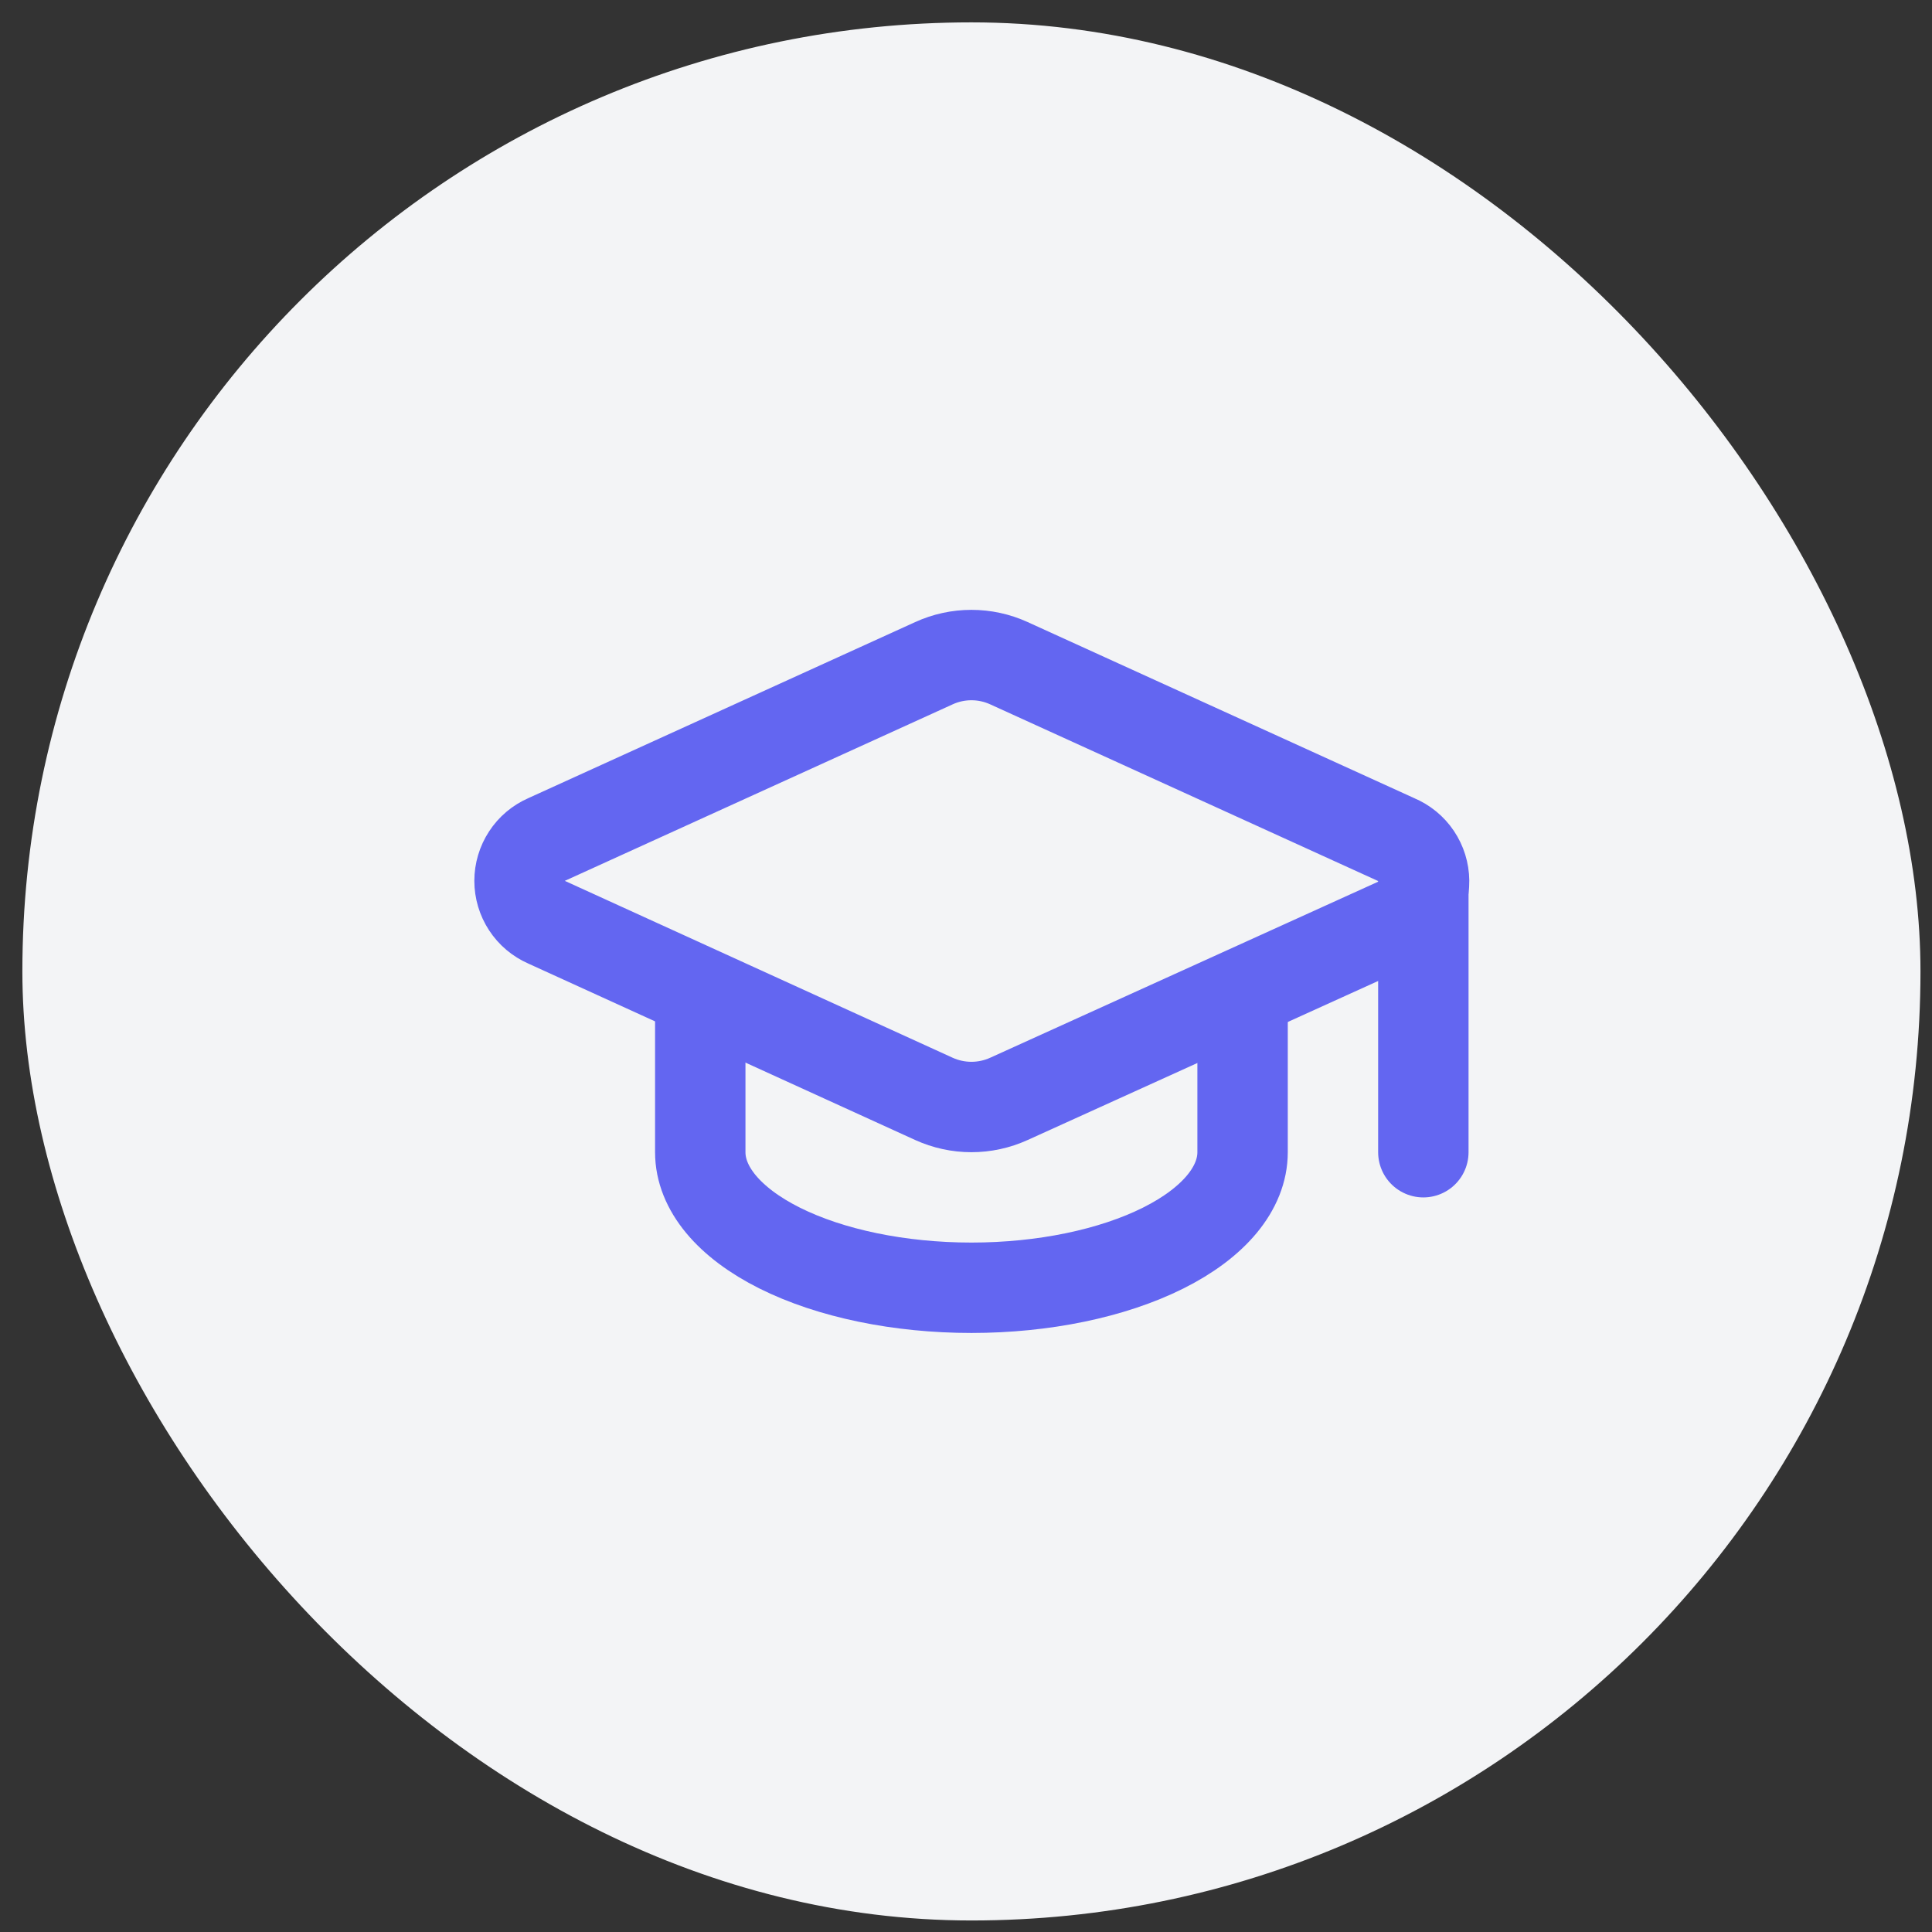
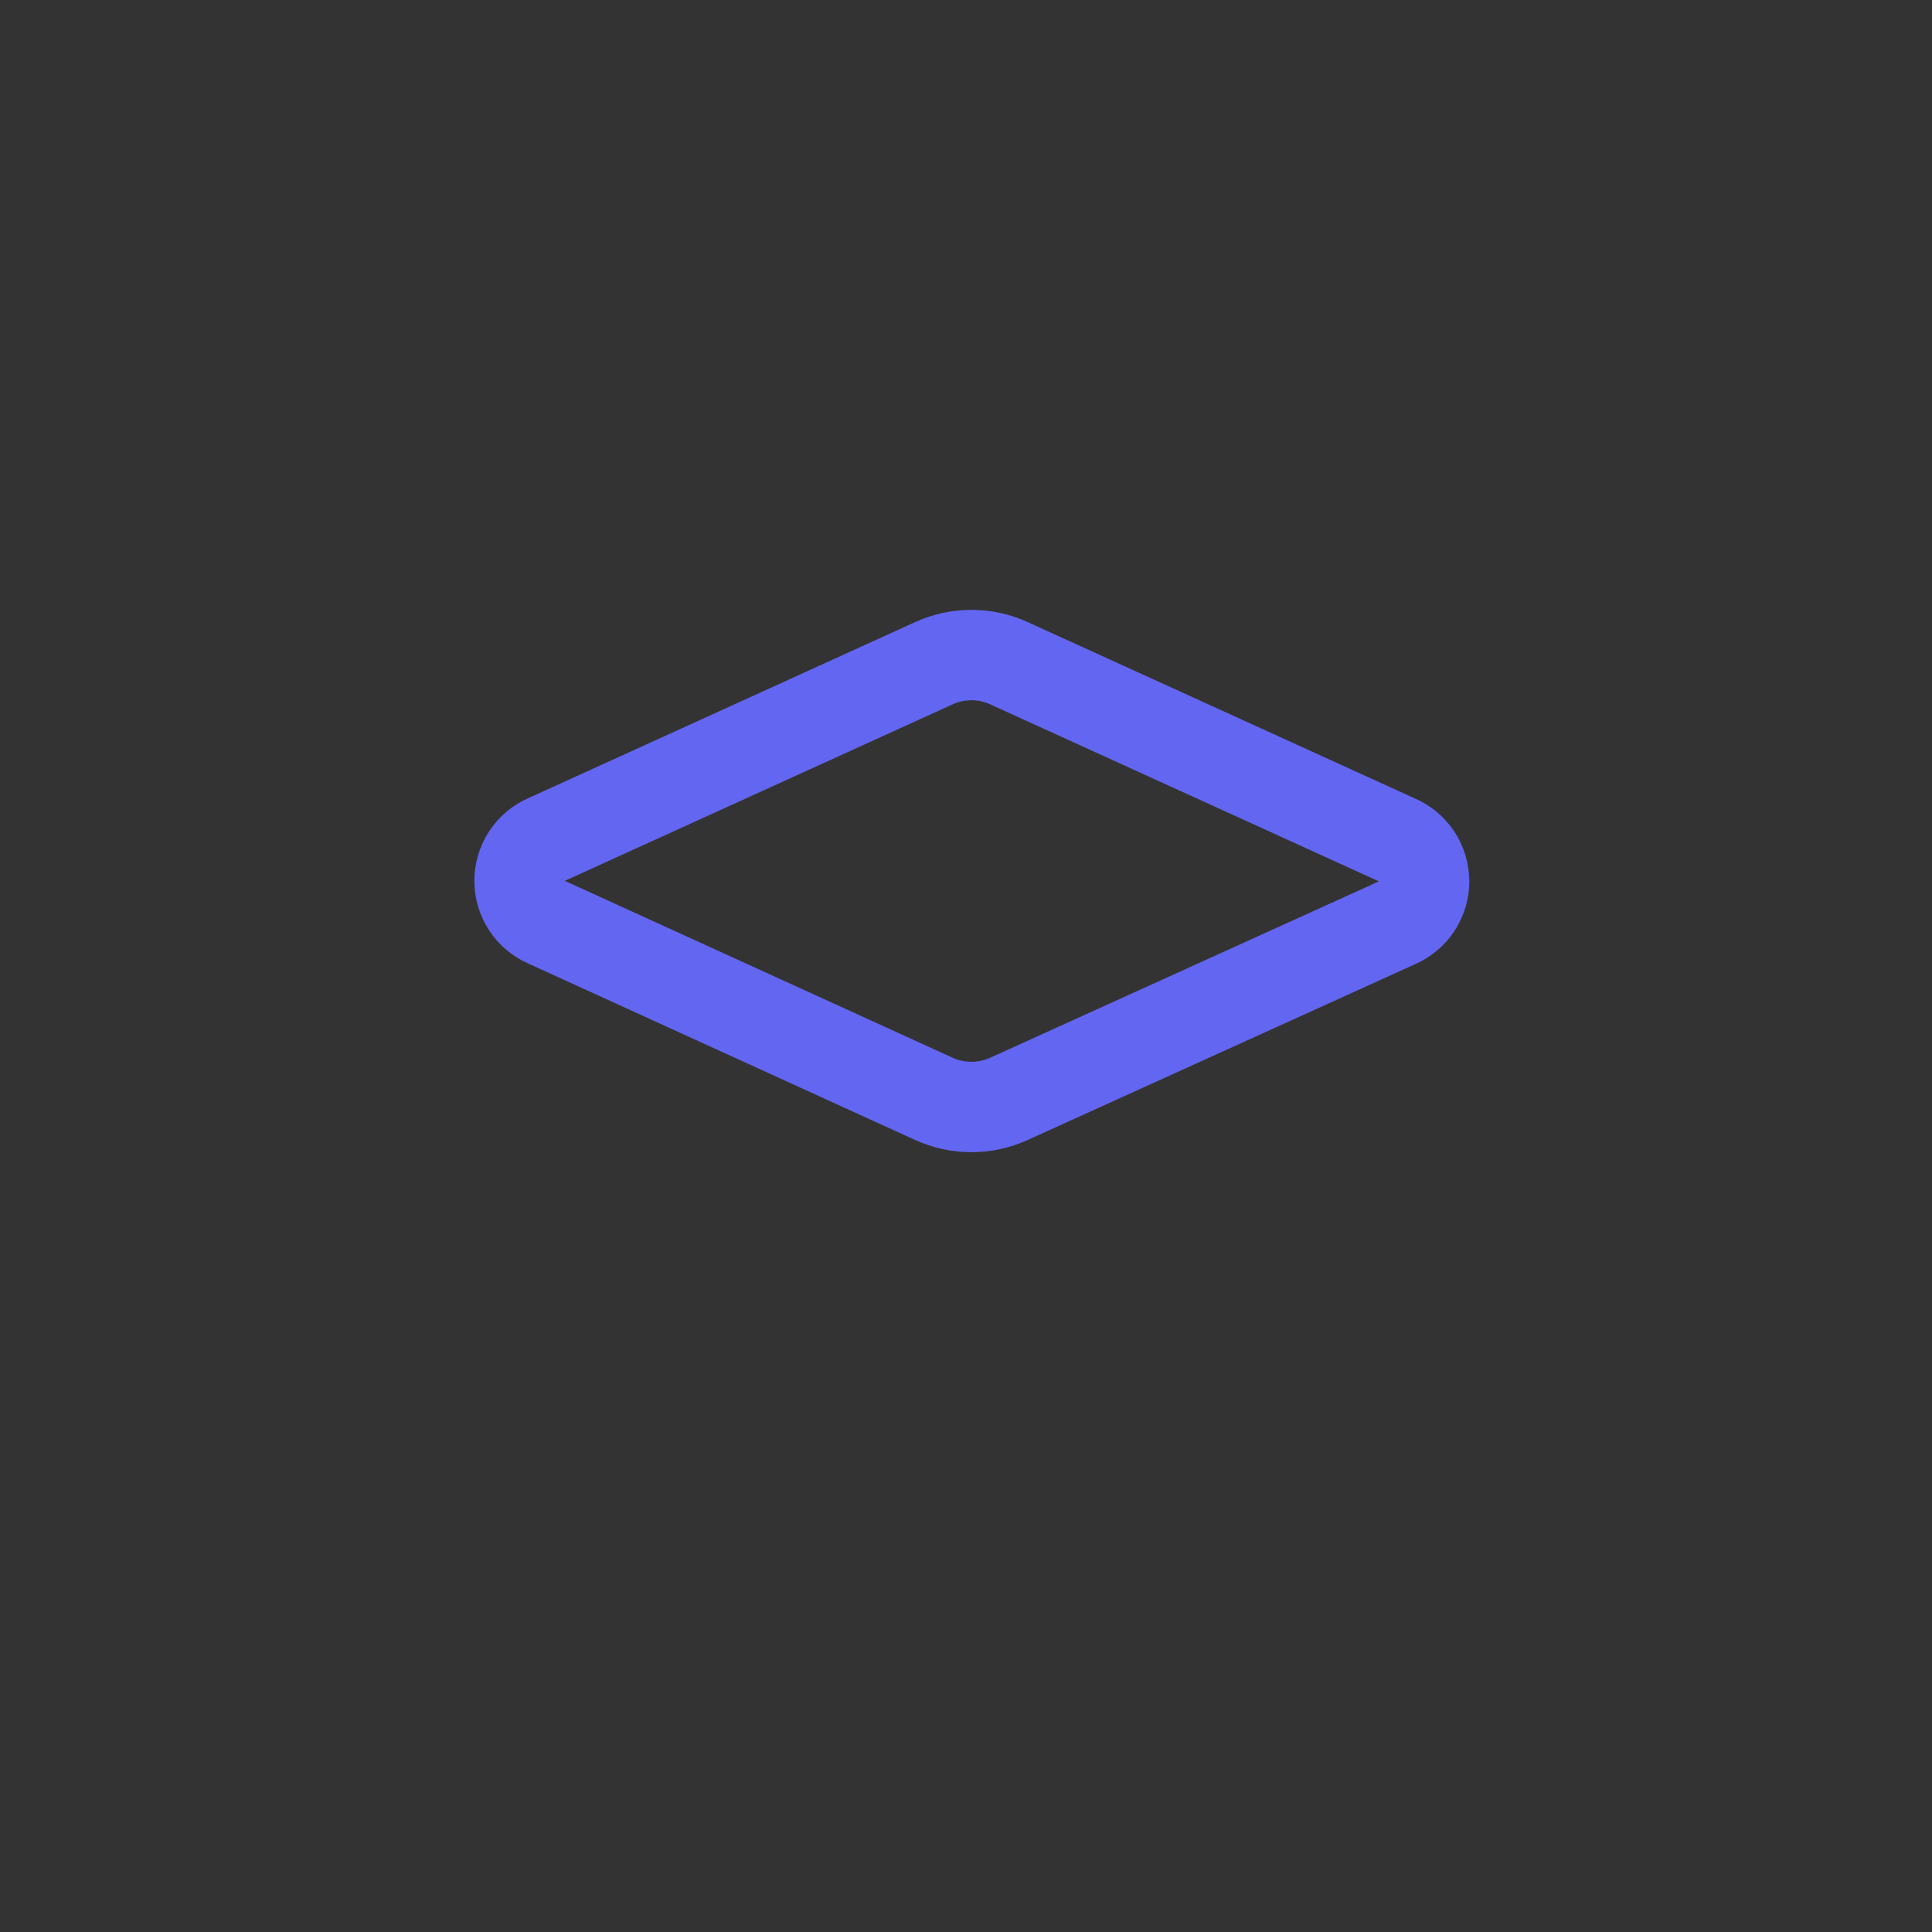
<svg xmlns="http://www.w3.org/2000/svg" width="57" height="57" viewBox="0 0 57 57" fill="none">
  <rect x="0" y="0" width="57" height="57" fill="#333333" stroke="none" />
-   <rect x="0.66" y="0.66" width="56" height="56" rx="28" fill="#F3F4F6" />
  <path d="M41.22 27.223C41.459 27.117 41.661 26.944 41.803 26.725C41.944 26.506 42.018 26.25 42.015 25.989C42.012 25.728 41.933 25.474 41.787 25.257C41.642 25.041 41.435 24.872 41.195 24.772L29.767 19.567C29.419 19.408 29.042 19.326 28.66 19.326C28.278 19.326 27.901 19.408 27.553 19.567L16.127 24.767C15.889 24.871 15.687 25.041 15.546 25.258C15.404 25.475 15.328 25.729 15.328 25.988C15.328 26.247 15.404 26.501 15.546 26.718C15.687 26.934 15.889 27.105 16.127 27.209L27.553 32.42C27.901 32.578 28.278 32.66 28.66 32.66C29.042 32.66 29.419 32.578 29.767 32.42L41.22 27.223Z" stroke="#6366F1" stroke-width="2.667" stroke-linecap="round" stroke-linejoin="round" />
-   <path d="M41.993 25.994V33.994" stroke="#6366F1" stroke-width="2.667" stroke-linecap="round" stroke-linejoin="round" />
-   <path d="M20.66 29.327V33.993C20.66 35.054 21.503 36.072 23.003 36.822C24.503 37.572 26.538 37.993 28.66 37.993C30.782 37.993 32.816 37.572 34.317 36.822C35.817 36.072 36.66 35.054 36.66 33.993V29.327" stroke="#6366F1" stroke-width="2.667" stroke-linecap="round" stroke-linejoin="round" />
</svg>